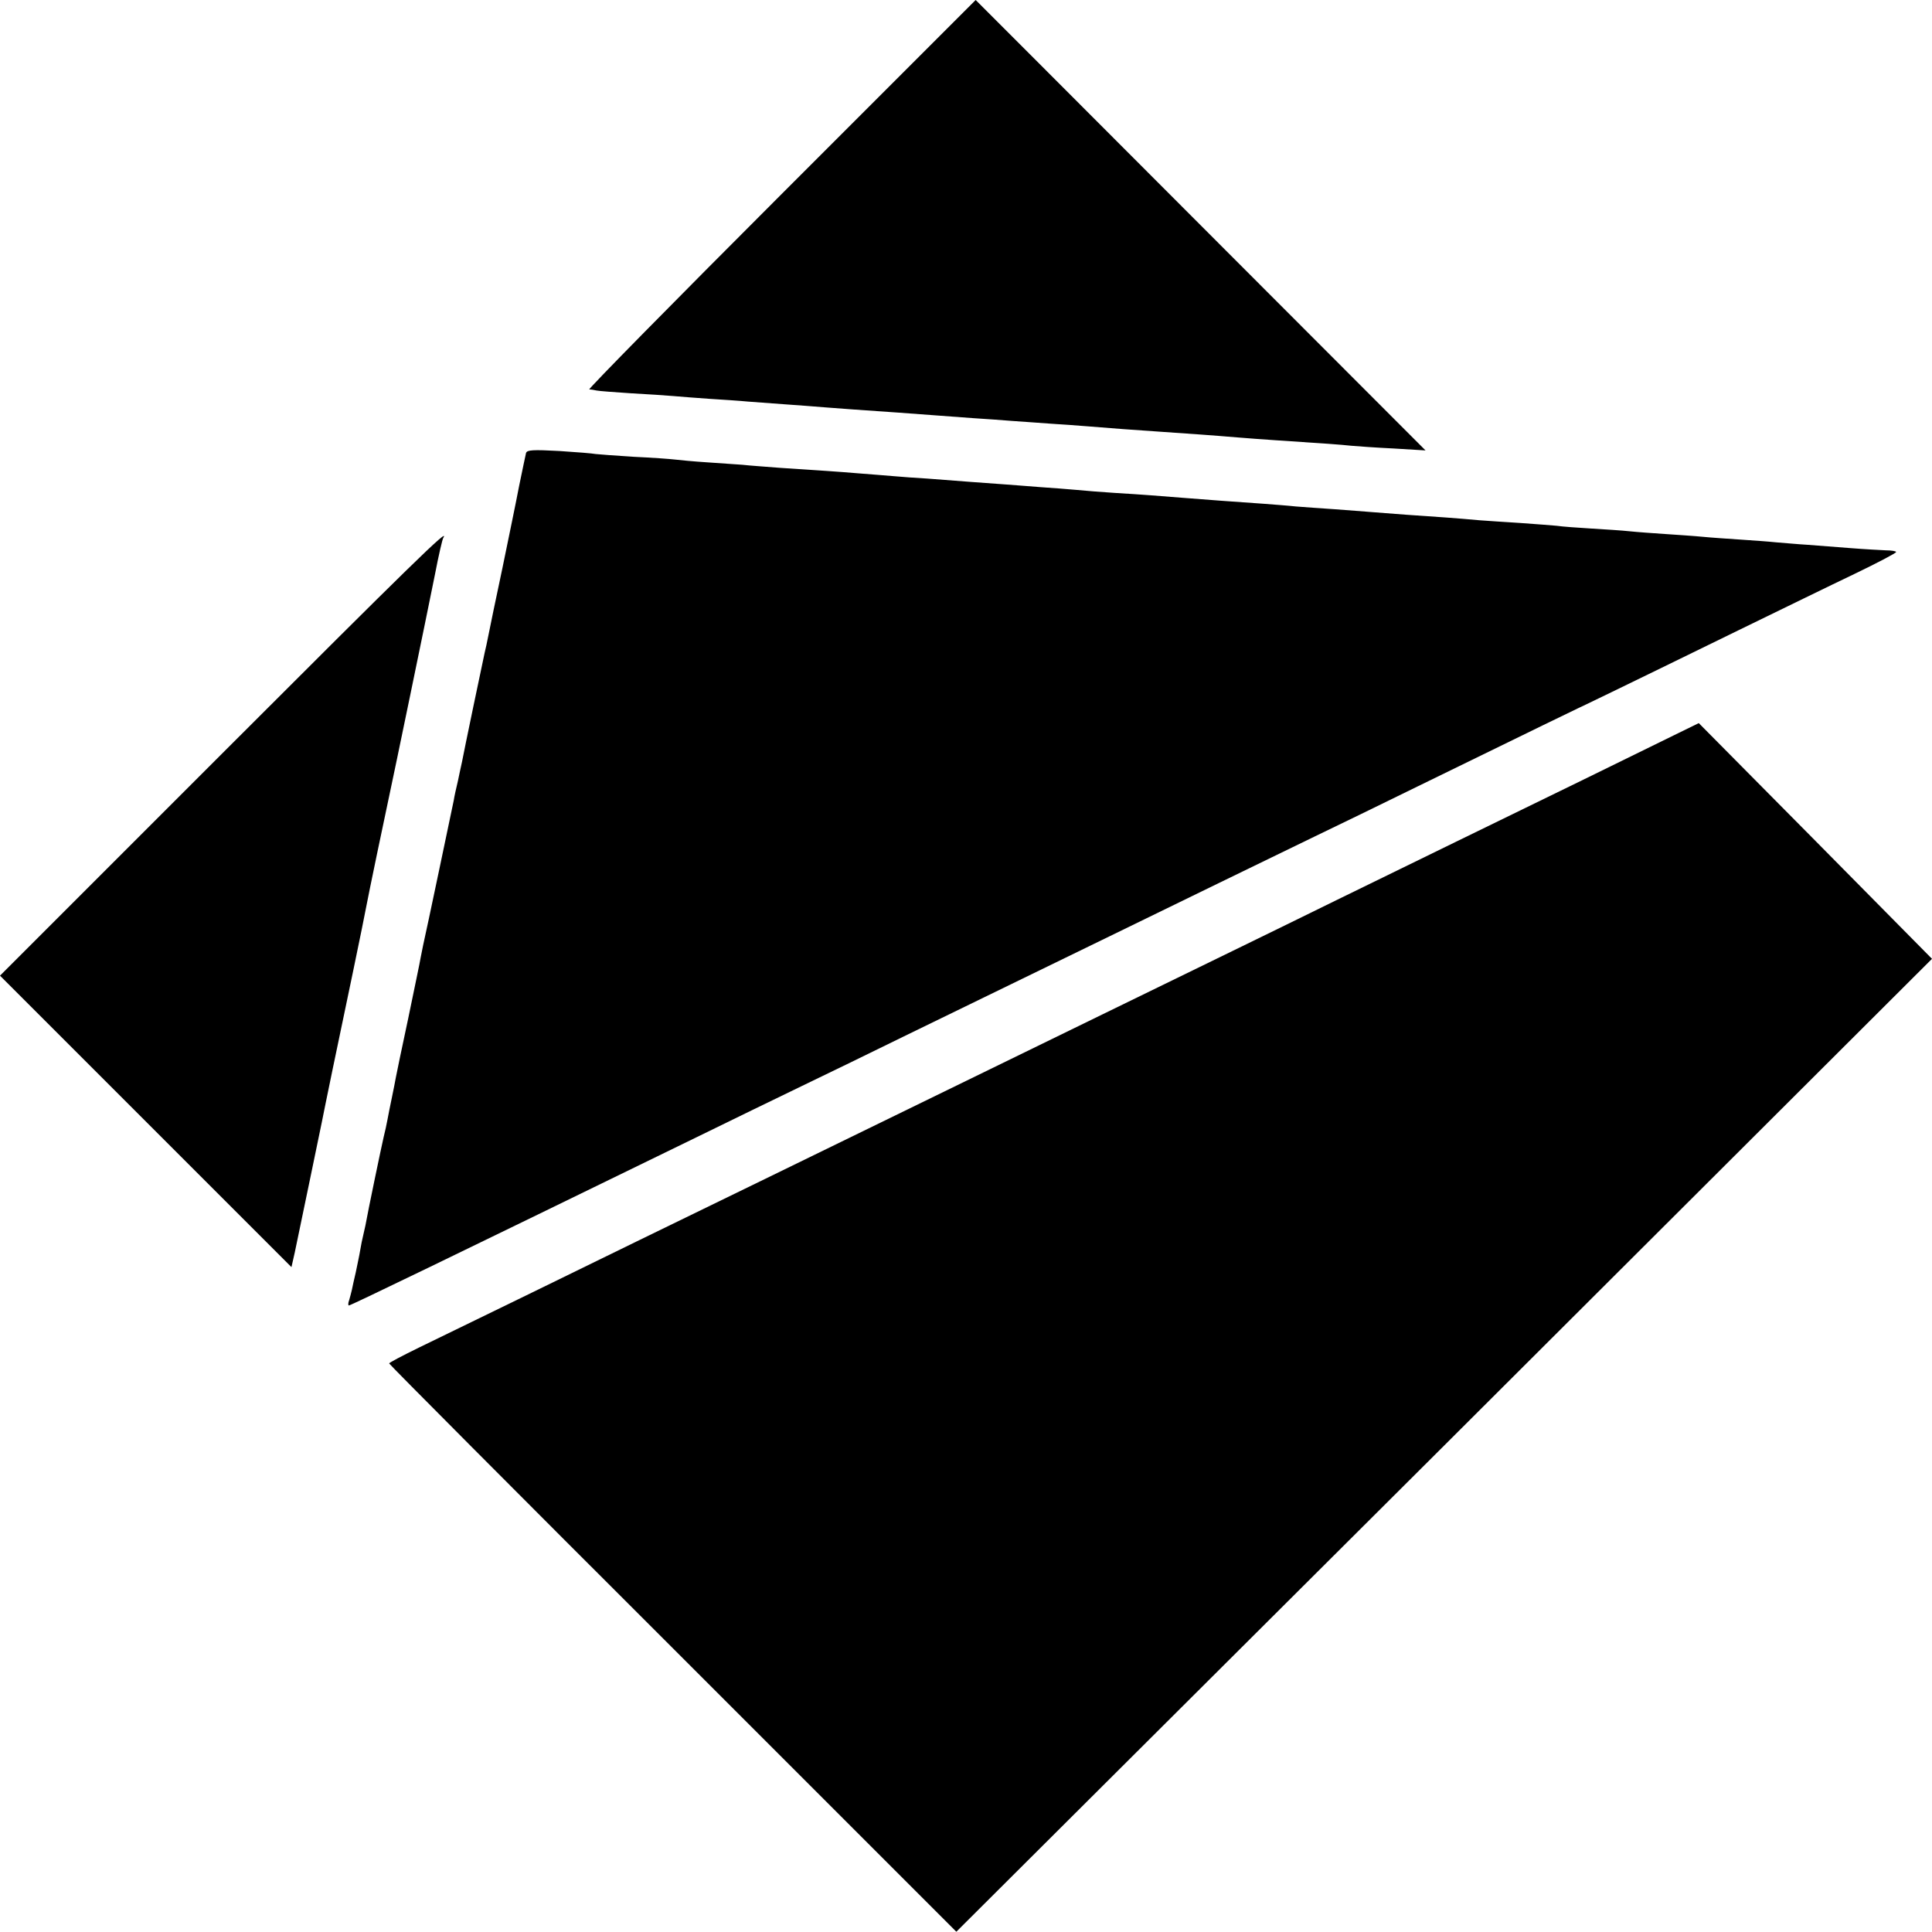
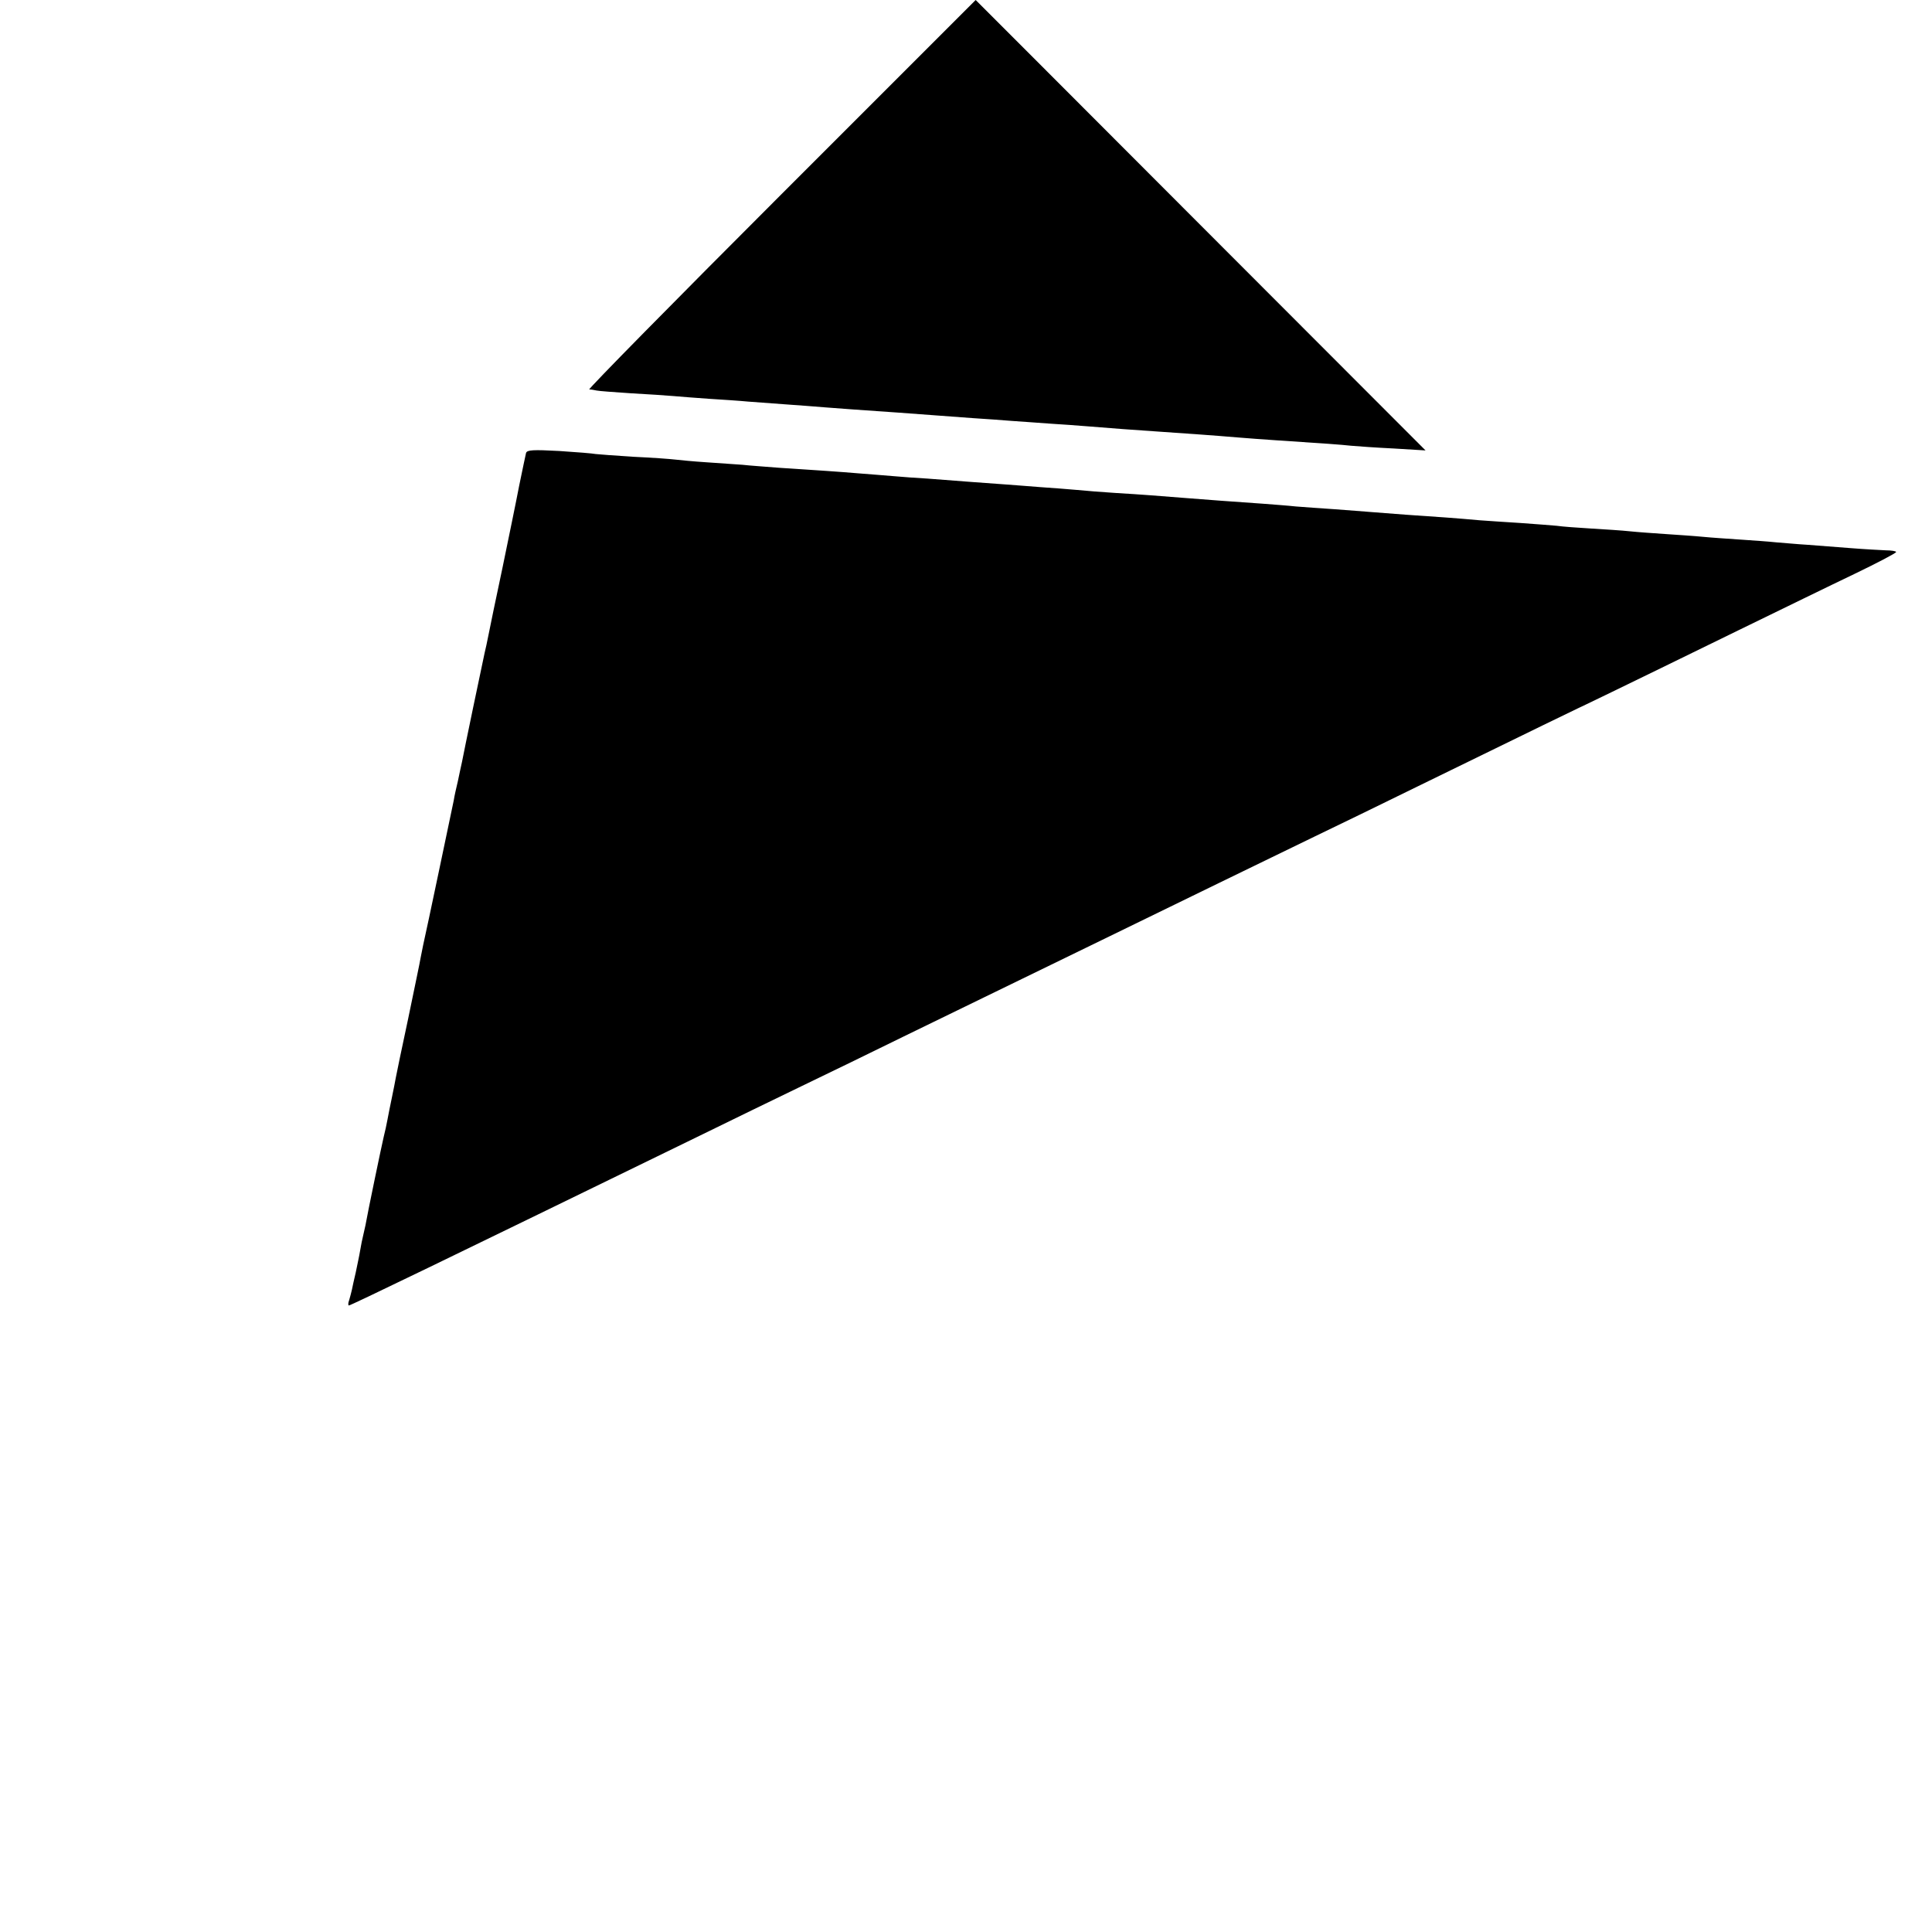
<svg xmlns="http://www.w3.org/2000/svg" version="1.0" width="700pt" height="700pt" viewBox="0 0 700 700" preserveAspectRatio="xMidYMid meet">
  <g transform="translate(0,700) scale(0.1,-0.1)" fill="#000000" stroke="none">
    <path d="M2830 6295 c-388 -388 -700 -705 -695 -706 6 0 18 -2 27 -4 9 -2 65 -6 125 -10 59 -3 128 -8 153 -10 25 -2 83 -7 130 -10 47 -3 110 -7 140 -10 30 -2 91 -7 135 -10 44 -3 109 -8 145 -11 66 -5 118 -9 265 -19 44 -3 105 -8 135 -10 30 -2 91 -7 135 -10 44 -3 107 -7 140 -10 33 -2 96 -7 140 -10 44 -3 107 -7 140 -10 73 -6 163 -13 270 -20 87 -6 176 -12 270 -20 33 -3 94 -7 135 -10 184 -12 238 -16 275 -20 22 -2 92 -7 155 -10 l115 -7 -815 816 c-448 449 -815 816 -815 816 0 0 -317 -317 -705 -705z" />
    <path d="M1906 5359 c-2 -8 -13 -61 -25 -119 -11 -58 -39 -193 -61 -300 -23 -107 -45 -215 -50 -240 -5 -25 -11 -54 -14 -65 -7 -31 -77 -367 -82 -395 -3 -14 -10 -45 -15 -70 -6 -25 -13 -56 -15 -70 -5 -24 -101 -483 -111 -525 -2 -11 -6 -31 -9 -45 -2 -14 -23 -113 -45 -220 -23 -107 -43 -204 -45 -215 -2 -11 -8 -43 -14 -71 -6 -28 -13 -64 -16 -80 -3 -16 -9 -45 -14 -64 -8 -34 -57 -269 -66 -320 -3 -14 -7 -32 -9 -40 -2 -8 -7 -31 -10 -50 -3 -19 -11 -55 -16 -80 -6 -25 -12 -53 -14 -63 -2 -10 -7 -27 -10 -38 -4 -10 -4 -19 -1 -19 7 0 352 167 1271 615 110 54 277 135 370 180 94 45 260 126 370 180 190 93 334 162 748 364 100 49 277 135 392 191 116 56 273 133 350 170 77 37 244 118 370 180 434 212 580 283 585 285 5 2 122 58 580 282 146 71 334 163 418 203 83 40 152 76 152 80 0 3 -17 6 -37 6 -21 1 -78 4 -128 8 -49 4 -119 9 -155 12 -36 2 -87 7 -115 9 -27 3 -86 7 -130 10 -44 3 -105 7 -135 10 -30 3 -91 7 -135 10 -44 3 -102 7 -130 10 -27 3 -90 7 -140 10 -49 3 -106 7 -125 10 -19 2 -78 6 -130 10 -52 3 -120 8 -150 10 -76 7 -159 13 -265 20 -49 4 -108 8 -130 10 -22 2 -80 6 -130 10 -49 3 -112 8 -140 10 -27 3 -81 7 -120 10 -102 7 -211 15 -285 21 -88 7 -149 12 -250 18 -47 3 -110 8 -140 11 -30 3 -89 7 -130 10 -41 3 -100 8 -130 10 -57 4 -166 12 -280 21 -36 2 -92 6 -125 9 -33 3 -89 7 -125 10 -71 6 -147 11 -285 20 -49 4 -110 8 -135 11 -25 2 -83 6 -130 9 -47 3 -98 8 -115 10 -16 2 -84 7 -150 10 -66 4 -128 9 -137 10 -9 2 -69 7 -132 11 -94 5 -116 4 -120 -7z" />
-     <path d="M797 4262 l-797 -797 528 -528 528 -528 12 53 c18 84 93 449 98 472 2 12 20 98 39 191 43 204 115 550 121 585 7 39 74 360 85 410 13 59 133 639 165 799 13 68 27 128 30 132 26 43 -116 -96 -809 -789z" />
-     <path d="M6065 4336 c-99 -49 -510 -250 -790 -386 -99 -48 -292 -143 -430 -210 -246 -121 -477 -233 -850 -415 -104 -51 -289 -141 -410 -200 -351 -171 -595 -290 -810 -395 -419 -204 -549 -267 -845 -412 -168 -82 -353 -172 -413 -201 -59 -29 -107 -54 -107 -57 0 -3 462 -467 1028 -1032 l1027 -1027 1768 1762 1767 1763 -422 427 -423 427 -90 -44z" />
  </g>
</svg>